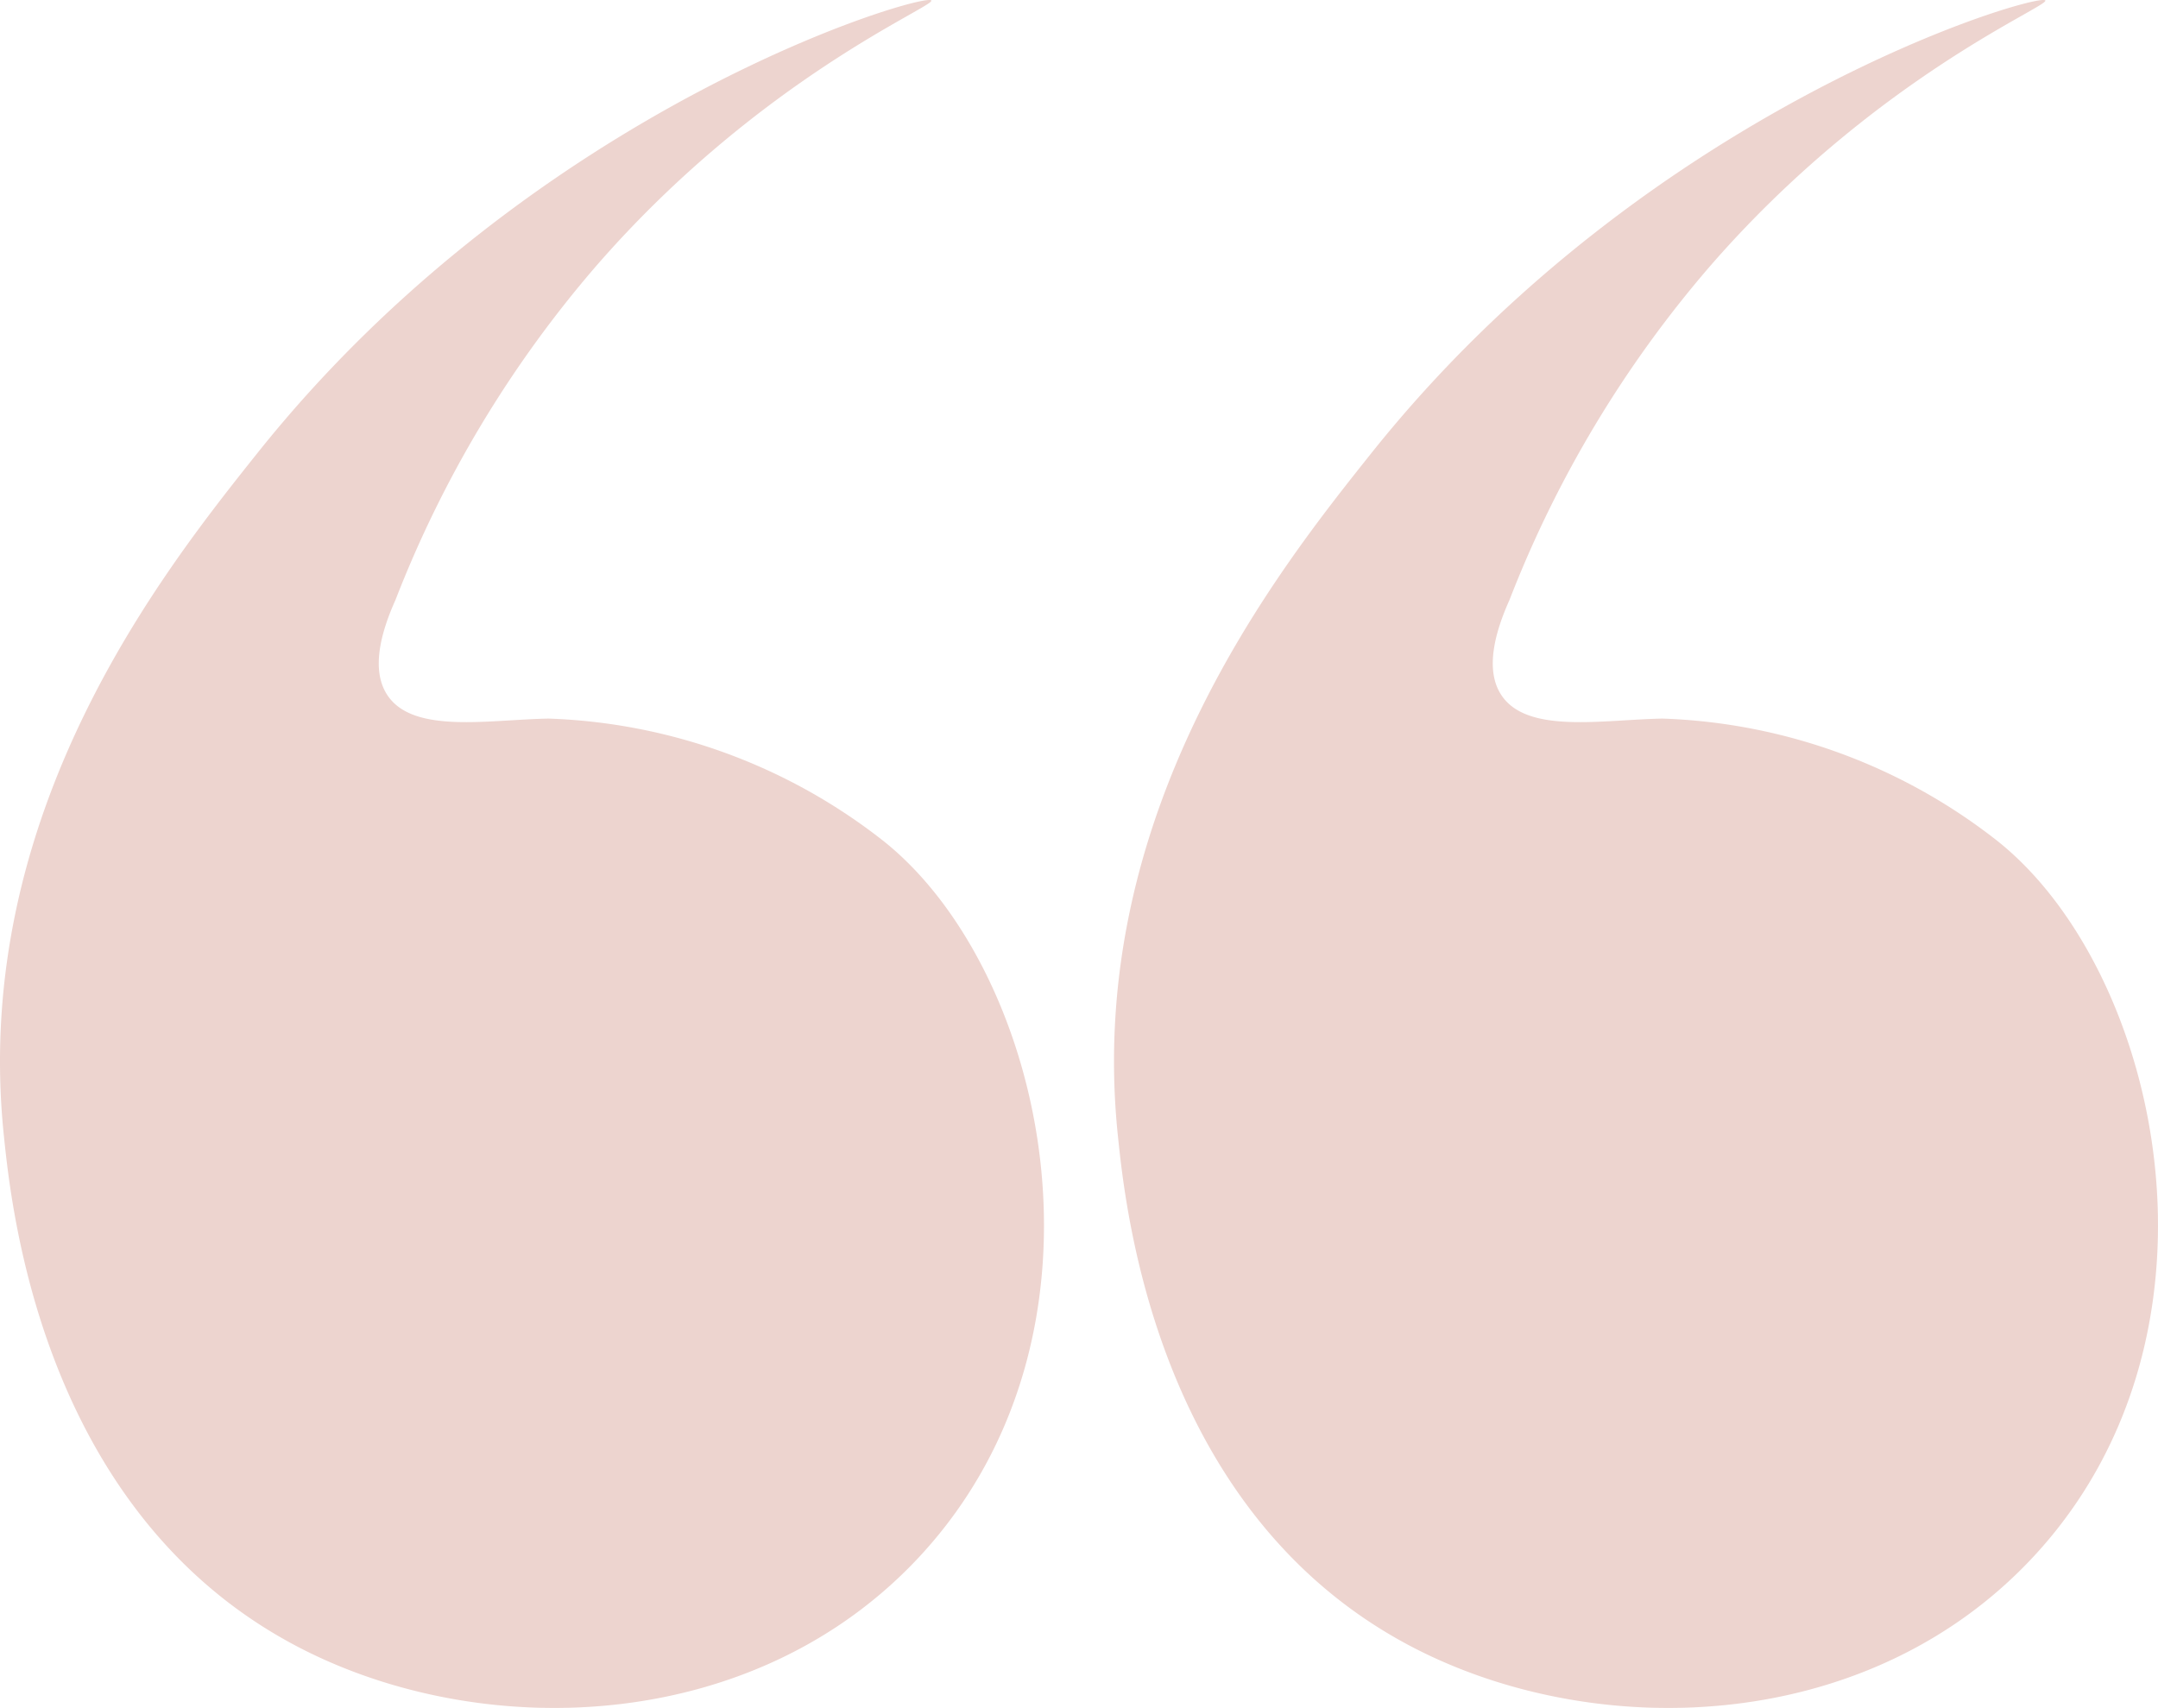
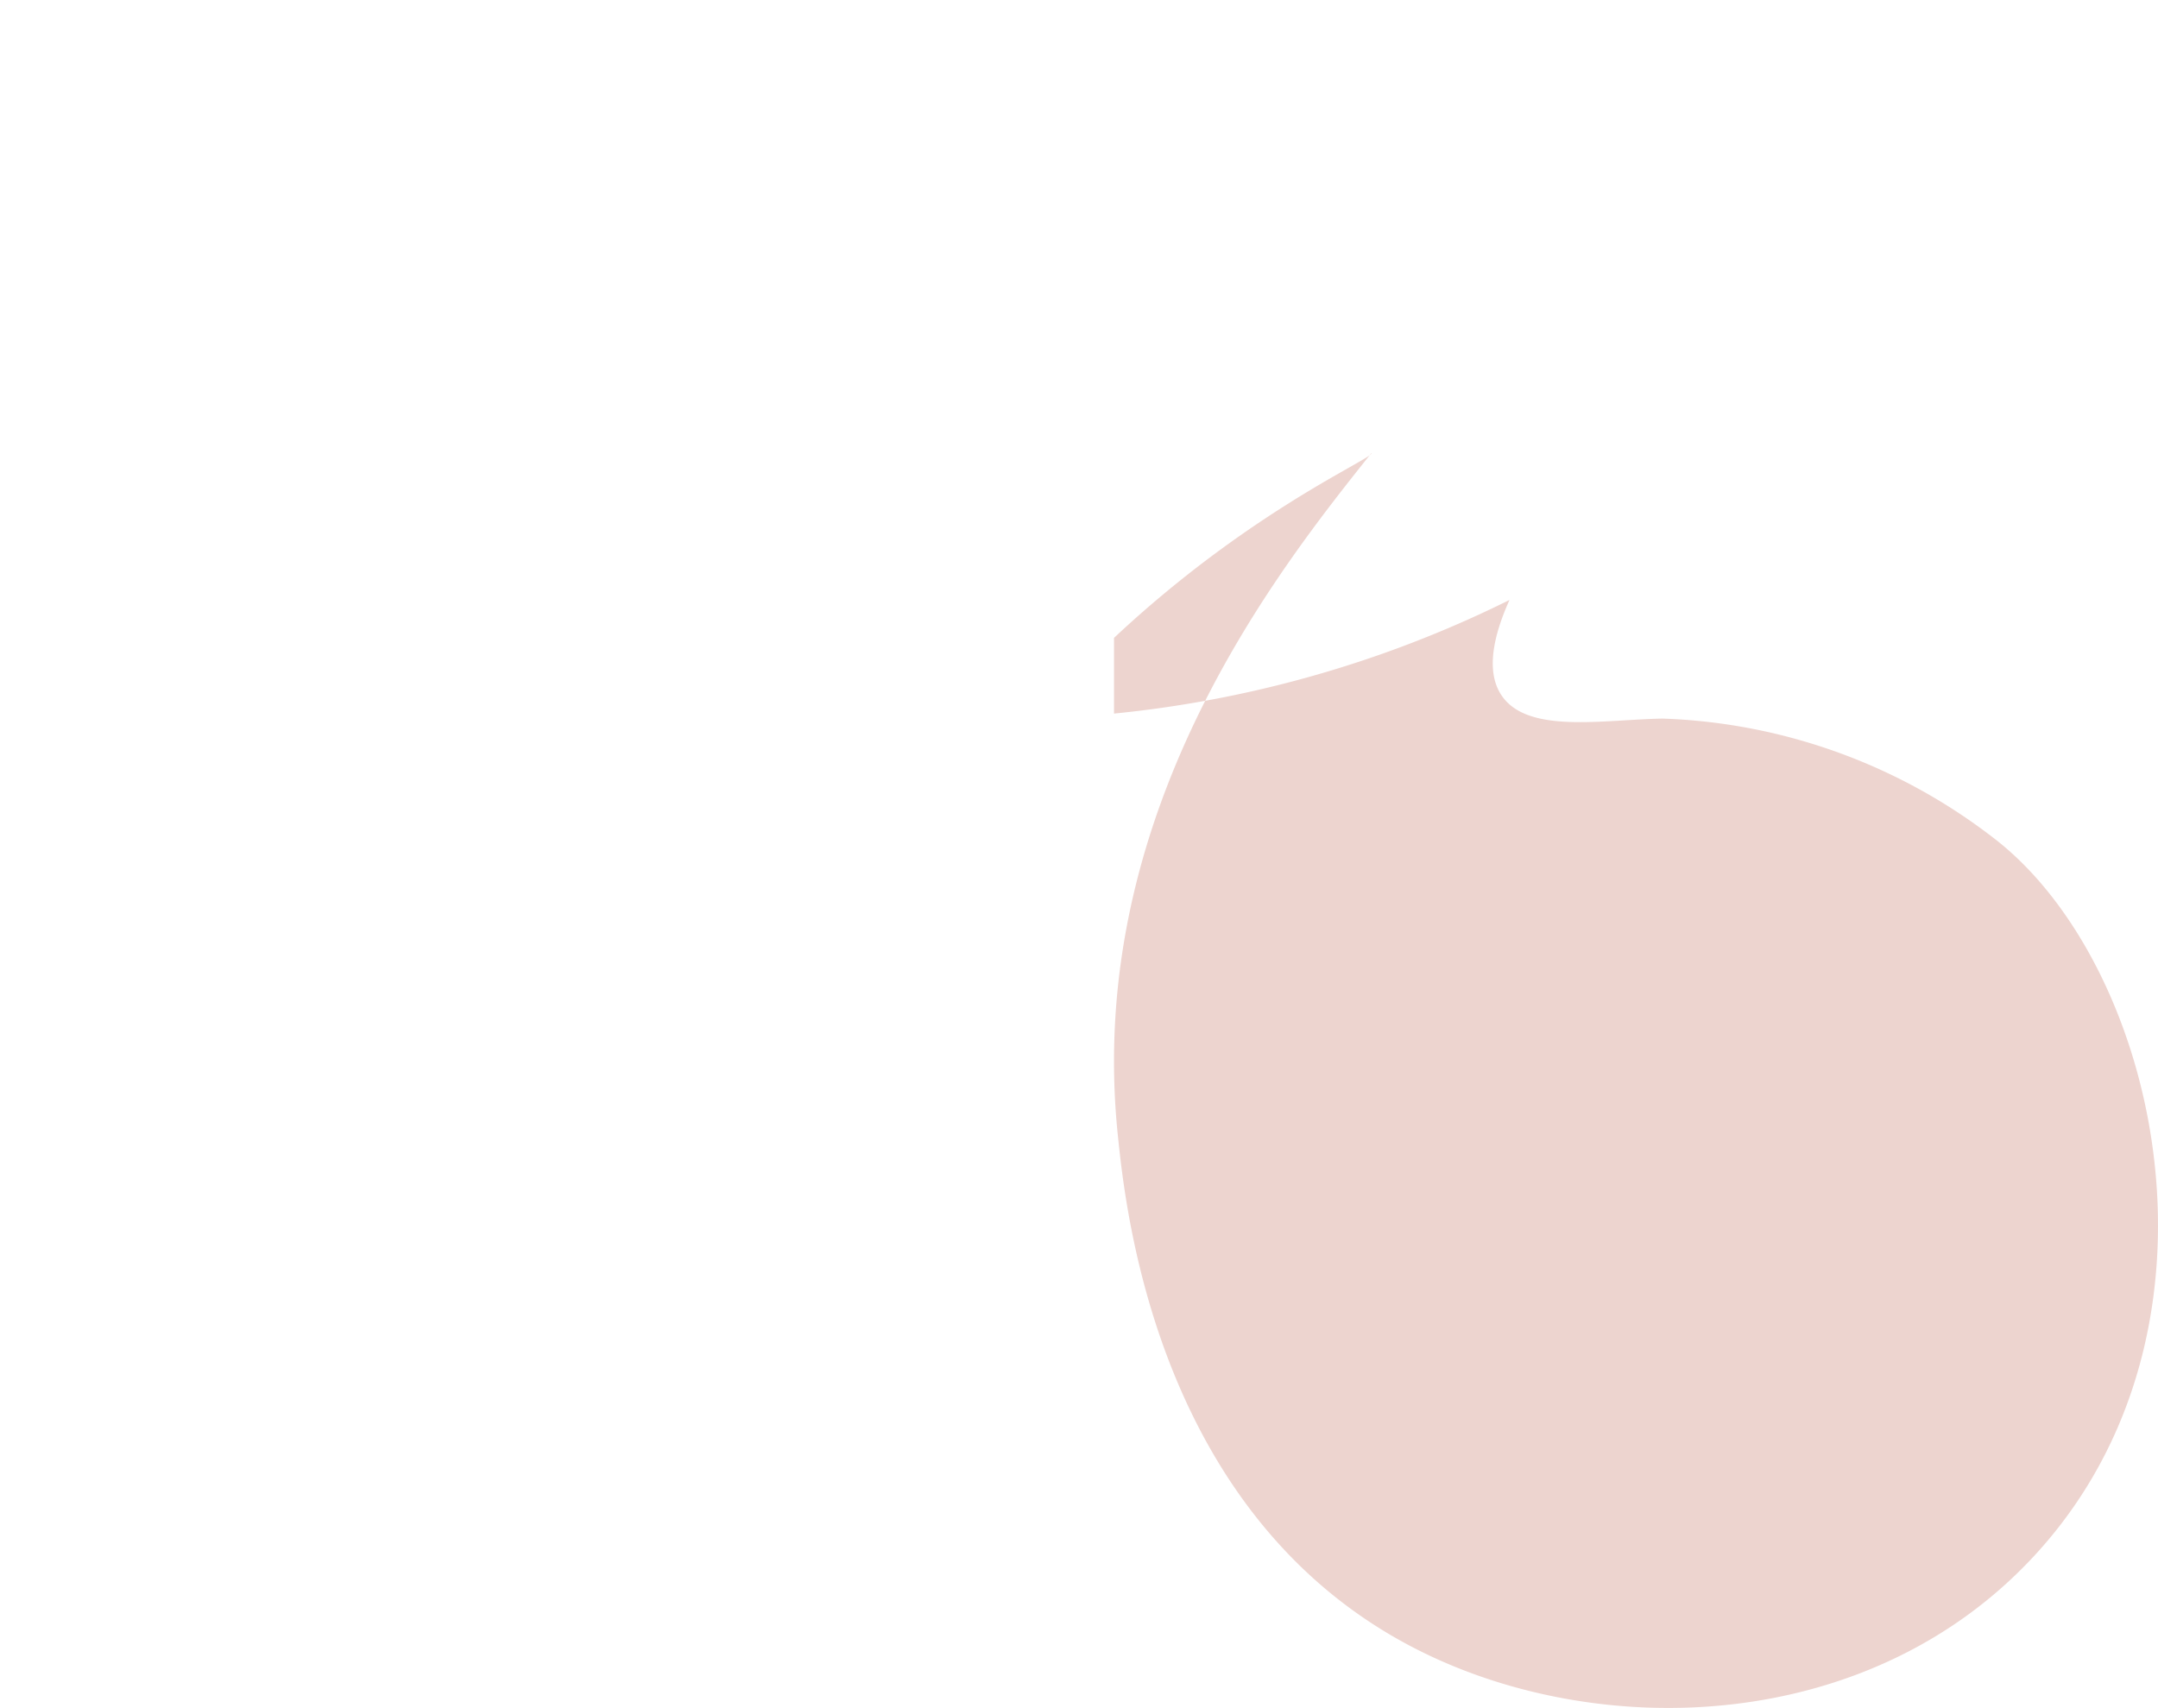
<svg xmlns="http://www.w3.org/2000/svg" width="212.272" height="168.029" viewBox="0 0 212.272 168.029">
  <defs>
    <clipPath id="clip-path">
      <rect id="Rechteck_244" data-name="Rechteck 244" width="102.692" height="168.029" fill="#edd4cf" />
    </clipPath>
  </defs>
  <g id="gfx-quotationmarks" transform="translate(-341 -2244.577)">
    <g id="Gruppe_251" data-name="Gruppe 251" transform="translate(341 2244.577)">
      <g id="Gruppe_250" data-name="Gruppe 250" transform="translate(0 0)" clip-path="url(#clip-path)">
-         <path id="Pfad_339" data-name="Pfad 339" d="M.373,111.66c-3.263-31.669,15.711-55.5,24.949-67.088C52.68,10.264,91.1-.822,91.611.047c.351.6-16.9,7.642-32.975,26.13A112.548,112.548,0,0,0,38.9,59.027c-1.342,2.99-2.509,6.86-.759,9.417,2.581,3.774,9.911,2.364,15.81,2.252A56.347,56.347,0,0,1,86.921,82.755c15.911,12.677,24.039,48.237,3.57,70.34C74.443,170.421,48.3,171.4,30.307,162.528,4.29,149.7,1.143,119.138.373,111.66" transform="translate(0 -0.001)" fill="#edd4cf" />
-       </g>
+         </g>
    </g>
    <g id="Gruppe_252" data-name="Gruppe 252" transform="translate(450.58 2244.577)">
      <g id="Gruppe_250-2" data-name="Gruppe 250" transform="translate(0 0)" clip-path="url(#clip-path)">
-         <path id="Pfad_339-2" data-name="Pfad 339" d="M.373,111.66c-3.263-31.669,15.711-55.5,24.949-67.088C52.68,10.264,91.1-.822,91.611.047c.351.6-16.9,7.642-32.975,26.13A112.548,112.548,0,0,0,38.9,59.027c-1.342,2.99-2.509,6.86-.759,9.417,2.581,3.774,9.911,2.364,15.81,2.252A56.347,56.347,0,0,1,86.921,82.755c15.911,12.677,24.039,48.237,3.57,70.34C74.443,170.421,48.3,171.4,30.307,162.528,4.29,149.7,1.143,119.138.373,111.66" transform="translate(0 -0.001)" fill="#edd4cf" />
+         <path id="Pfad_339-2" data-name="Pfad 339" d="M.373,111.66c-3.263-31.669,15.711-55.5,24.949-67.088c.351.6-16.9,7.642-32.975,26.13A112.548,112.548,0,0,0,38.9,59.027c-1.342,2.99-2.509,6.86-.759,9.417,2.581,3.774,9.911,2.364,15.81,2.252A56.347,56.347,0,0,1,86.921,82.755c15.911,12.677,24.039,48.237,3.57,70.34C74.443,170.421,48.3,171.4,30.307,162.528,4.29,149.7,1.143,119.138.373,111.66" transform="translate(0 -0.001)" fill="#edd4cf" />
      </g>
    </g>
  </g>
</svg>